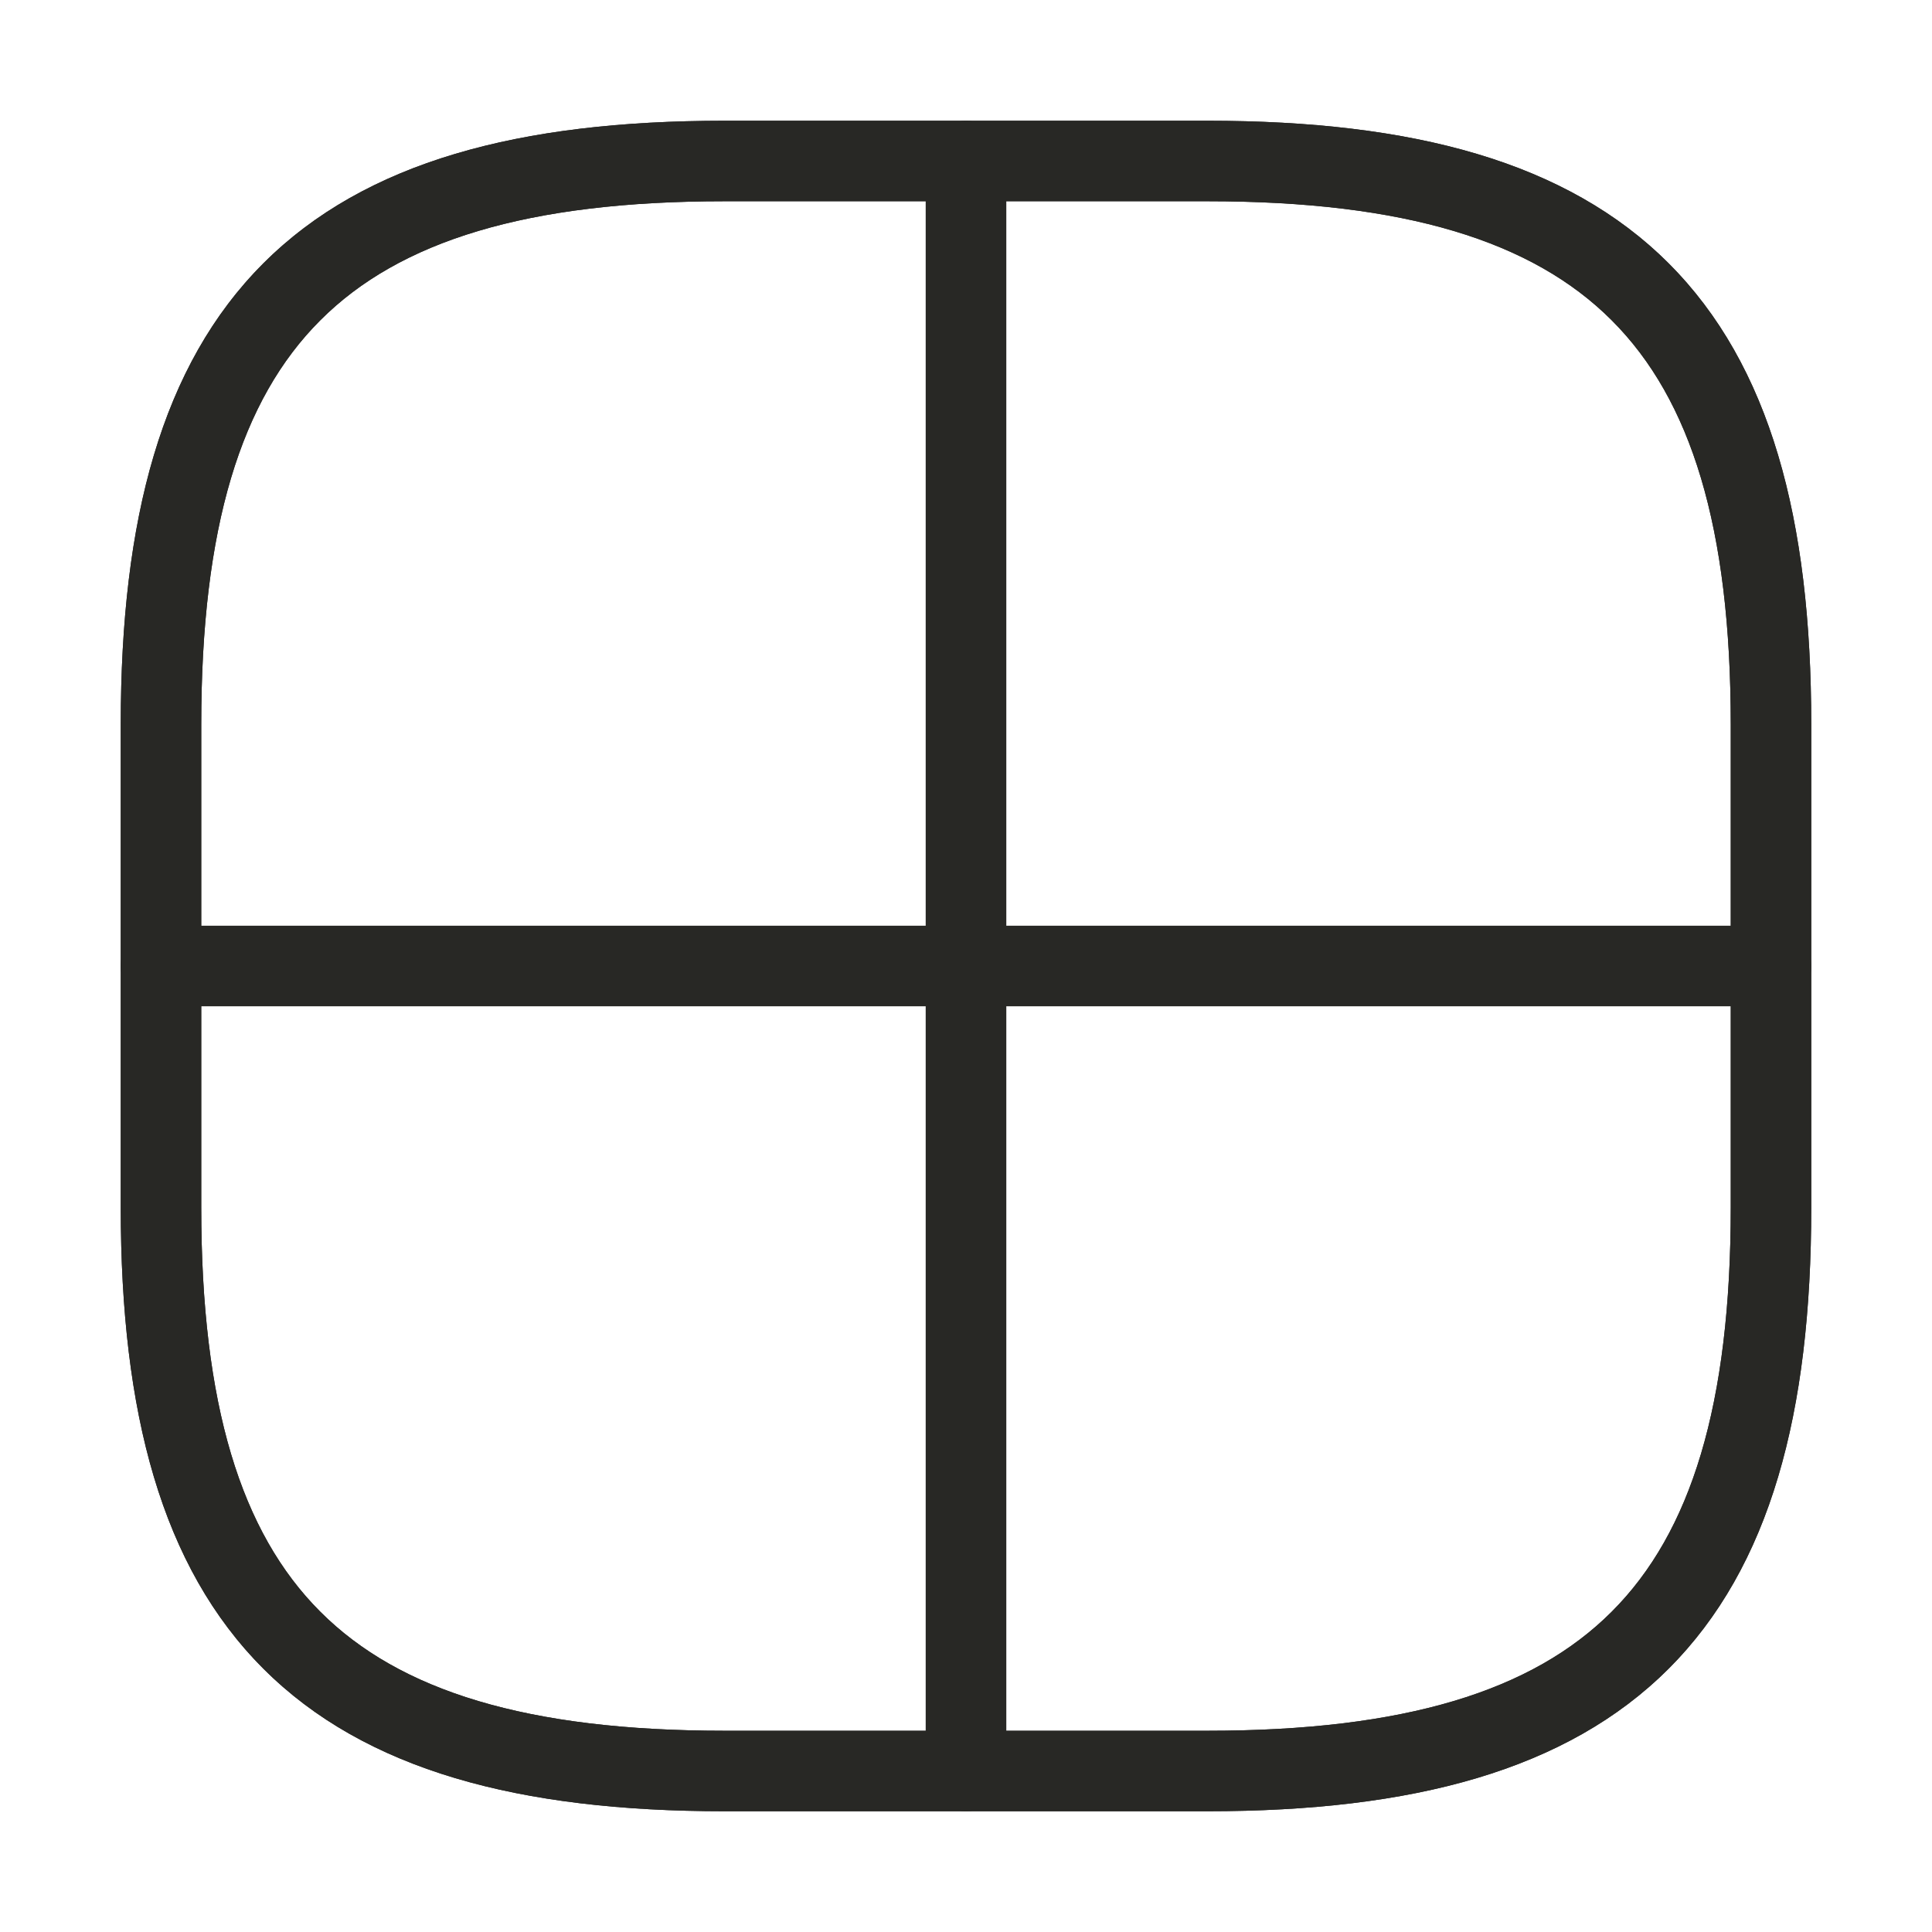
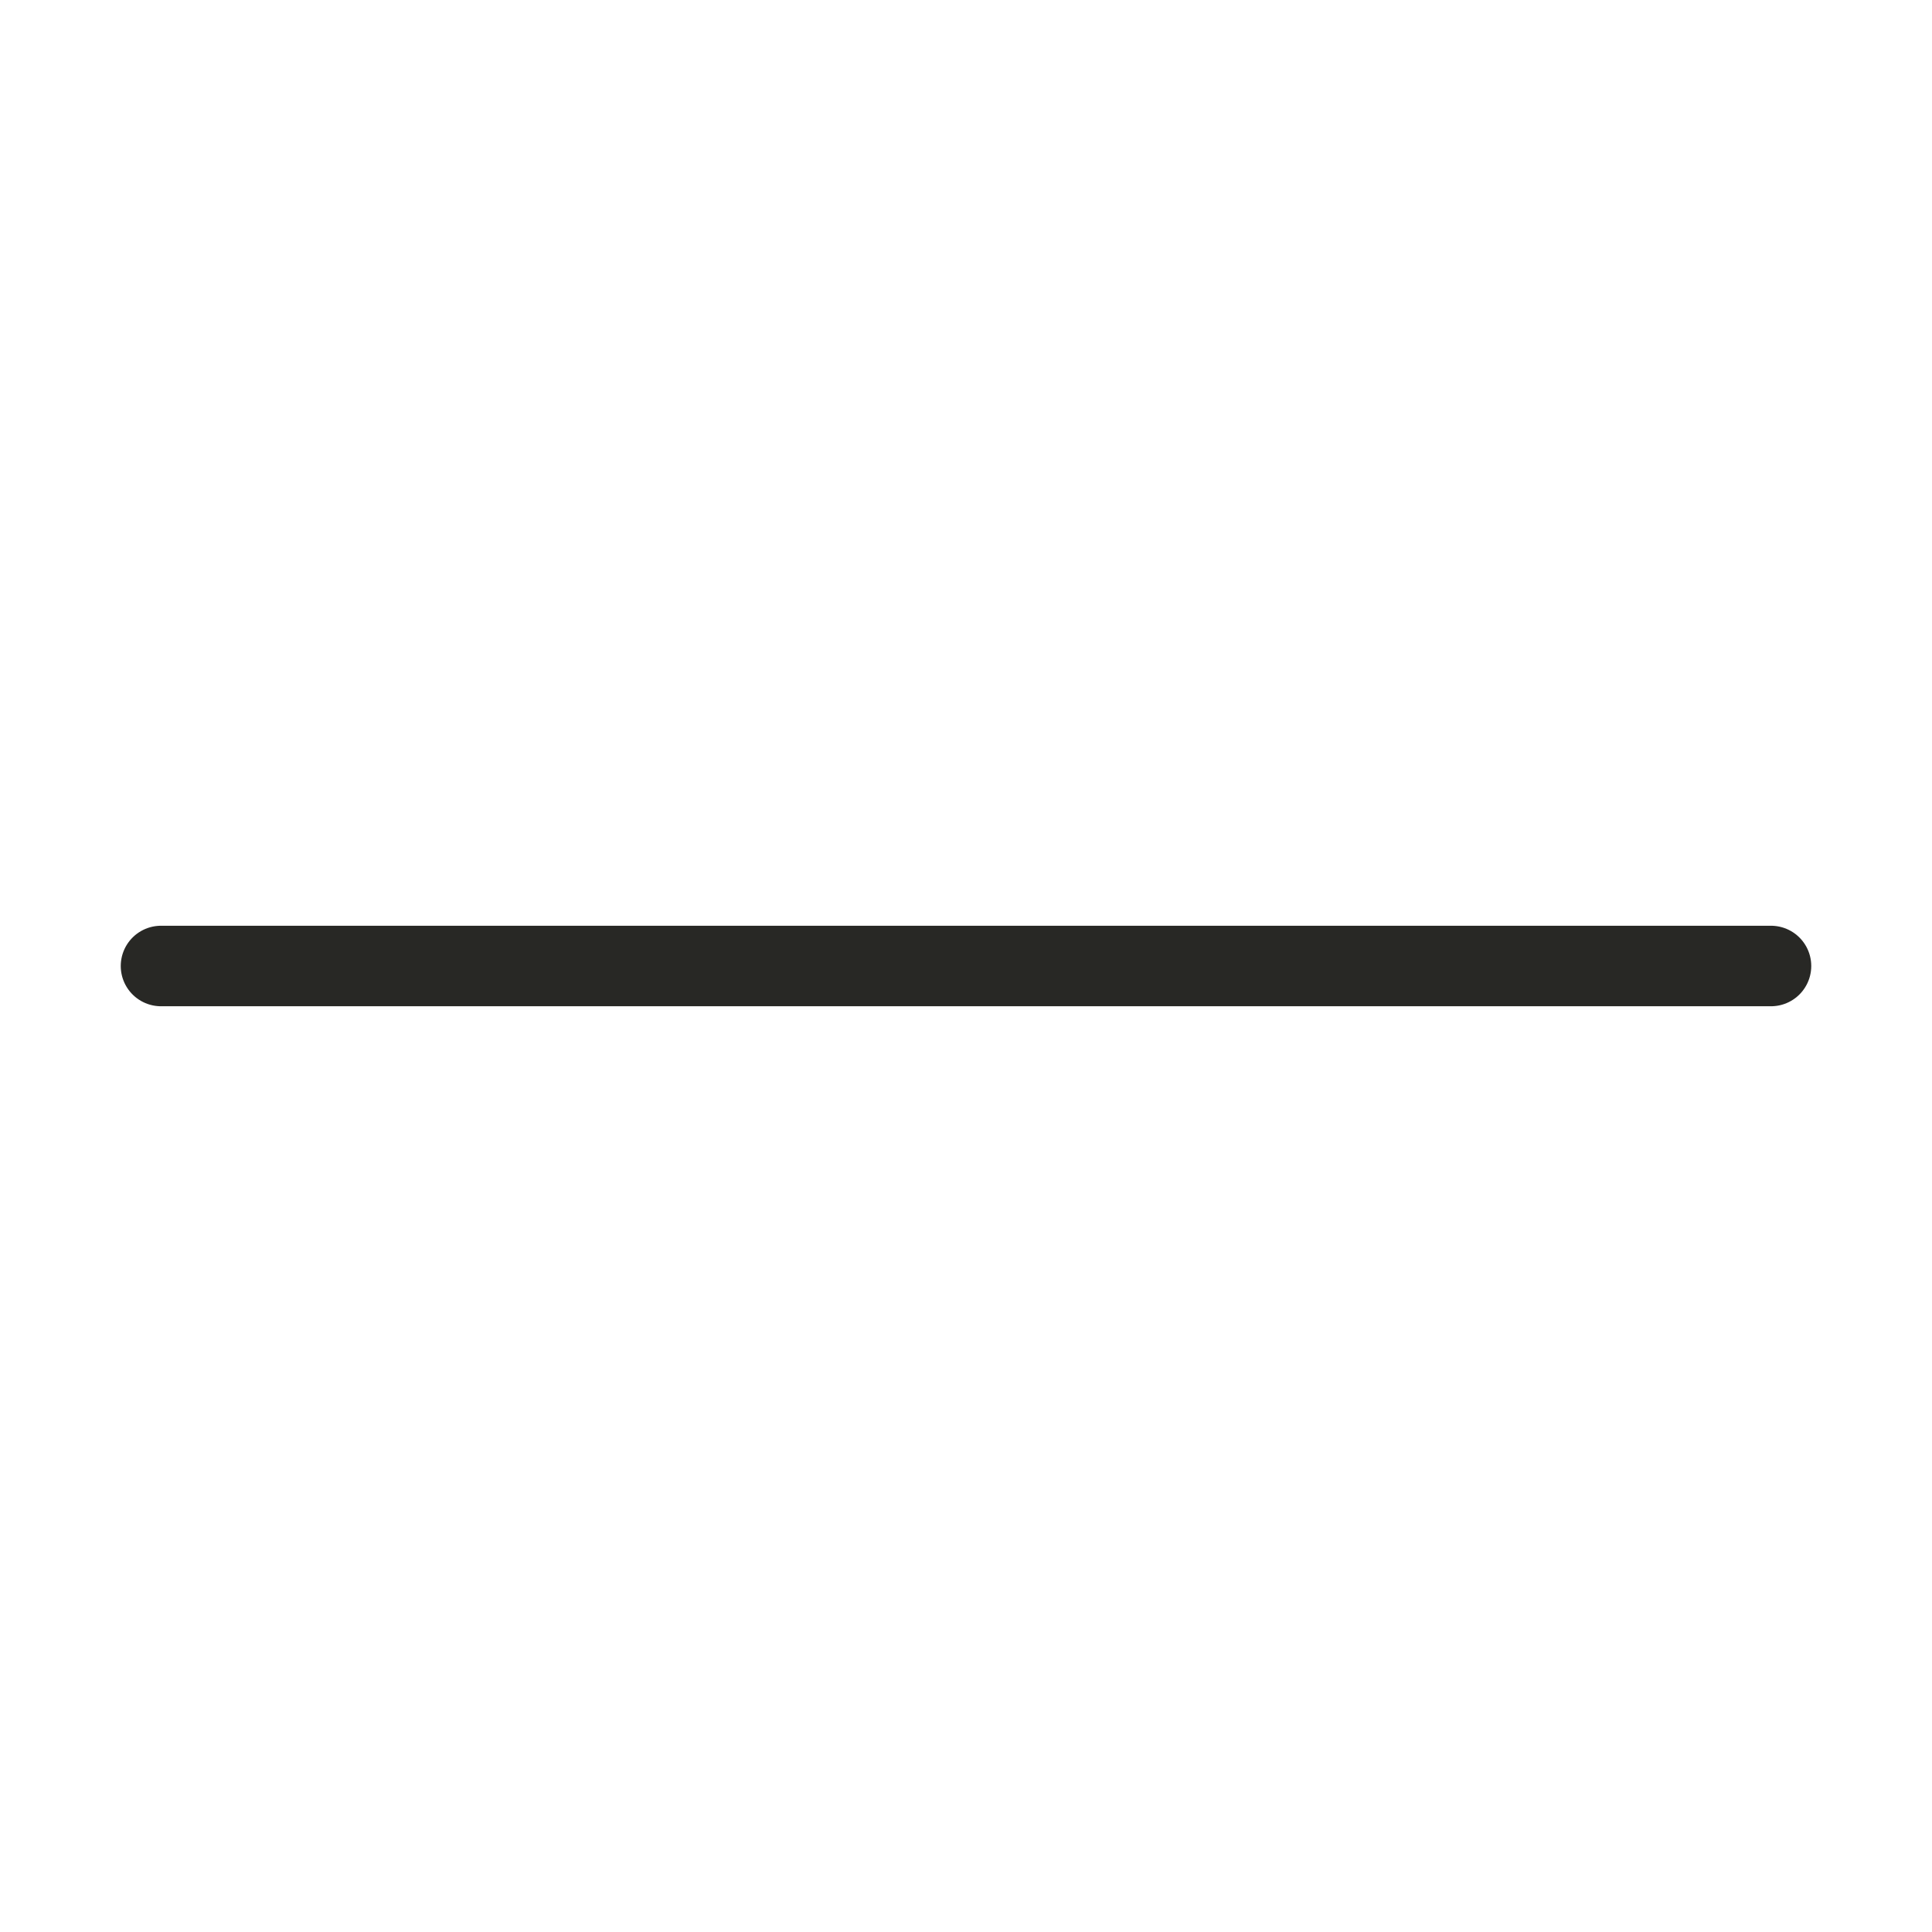
<svg xmlns="http://www.w3.org/2000/svg" width="24" height="24" viewBox="0 0 24 24" fill="none">
-   <path d="M9 22H15C20 22 22 20 22 15V9C22 4 20 2 15 2H9C4 2 2 4 2 9V15C2 20 4 22 9 22Z" stroke="#282825" stroke-linecap="round" stroke-linejoin="round" />
-   <path d="M12 2V22" stroke="#282825" stroke-linecap="round" stroke-linejoin="round" />
  <path d="M2 12H22" stroke="#282825" stroke-linecap="round" stroke-linejoin="round" />
-   <path fill-rule="evenodd" clip-rule="evenodd" d="M3.271 3.271C4.536 2.007 6.451 1.5 9 1.5H12H15C17.549 1.5 19.464 2.007 20.729 3.271C21.993 4.536 22.5 6.451 22.5 9V12V15C22.5 17.549 21.993 19.464 20.729 20.729C19.464 21.993 17.549 22.5 15 22.5H12H9C6.451 22.5 4.536 21.993 3.271 20.729C2.007 19.464 1.5 17.549 1.5 15V12V9C1.5 6.451 2.007 4.536 3.271 3.271ZM2.5 12.5V15C2.5 17.451 2.993 19.036 3.979 20.021C4.964 21.007 6.549 21.5 9 21.5H11.5V12.5H2.5ZM11.5 11.5H2.5V9C2.5 6.549 2.993 4.964 3.979 3.979C4.964 2.993 6.549 2.5 9 2.5H11.5V11.5ZM12.5 12.5V21.5H15C17.451 21.5 19.036 21.007 20.021 20.021C21.007 19.036 21.5 17.451 21.5 15V12.5H12.5ZM21.5 11.5H12.5V2.5H15C17.451 2.5 19.036 2.993 20.021 3.979C21.007 4.964 21.5 6.549 21.5 9V11.5Z" fill="#282825" />
</svg>